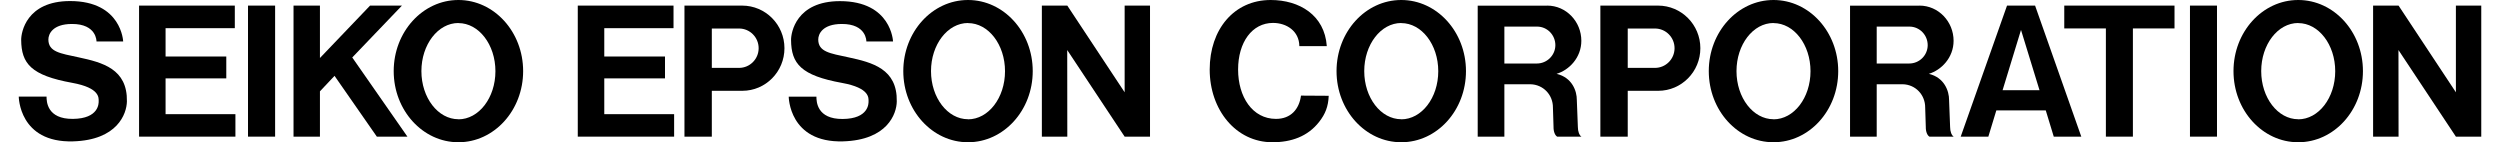
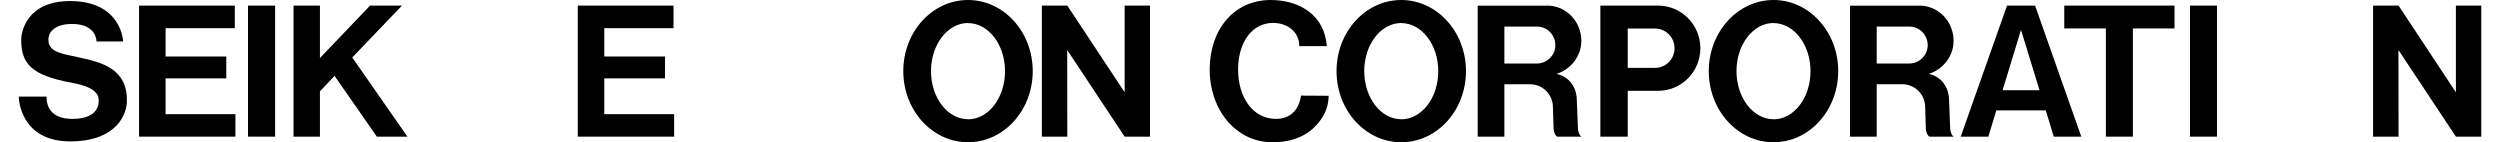
<svg xmlns="http://www.w3.org/2000/svg" width="246" height="14" overflow="hidden">
  <defs>
    <clipPath id="clip0">
      <rect x="0" y="0" width="246" height="14" />
    </clipPath>
  </defs>
  <g clip-path="url(#clip0)">
    <path d="M128.9 9.369C128.857 10.412 128.567 11.139 127.96 11.908 126.832 13.344 125.207 13.9 123.361 13.9 119.762 13.9 117.189 10.728 117.189 6.796 117.189 2.864 119.591 0 123.19 0 126.019 0 128.498 1.479 128.712 4.505L126.011 4.505C125.994 3.035 124.754 2.24 123.421 2.24 121.361 2.24 119.984 4.129 119.984 6.796 119.984 9.463 121.395 11.617 123.711 11.617 125.165 11.617 125.994 10.677 126.173 9.343L128.909 9.36Z" transform="matrix(1 0 0 1.007 1.845 0)" />
    <path d="M136.038 11.66C138.047 11.66 139.68 9.557 139.68 6.958 139.68 4.36 138.047 2.257 136.038 2.257L136.038 0C139.551 0 142.407 3.112 142.407 6.95 142.407 10.788 139.56 13.9 136.038 13.9 132.516 13.9 129.67 10.788 129.67 6.95 129.67 3.112 132.516 0 136.038 0L136.038 2.248C134.029 2.248 132.396 4.351 132.396 6.95 132.396 9.548 134.029 11.651 136.038 11.651Z" transform="matrix(1 0 0 1.007 1.845 0)" />
    <path d="M158.324 13.352 155.631 13.352 155.631 0.547 158.324 2.787 158.324 6.633 161.008 6.633C162.068 6.633 162.931 5.77 162.931 4.71 162.931 3.65 162.068 2.787 161.008 2.787L158.324 2.787 155.631 0.547 161.307 0.547C163.606 0.547 165.47 2.411 165.47 4.71 165.47 7.01 163.615 8.873 161.324 8.873L158.324 8.873 158.324 13.352Z" transform="matrix(1 0 0 1.007 1.845 0)" />
-     <path d="M43.263 11.66C45.272 11.66 46.905 9.557 46.905 6.958 46.905 4.36 45.272 2.257 43.263 2.257L43.263 0C46.776 0 49.632 3.112 49.632 6.95 49.632 10.788 46.776 13.9 43.263 13.9 39.75 13.9 36.895 10.788 36.895 6.95 36.895 3.112 39.75 0 43.263 0L43.263 2.248C41.254 2.248 39.621 4.351 39.621 6.95 39.621 9.548 41.254 11.651 43.263 11.651Z" transform="matrix(1 0 0 1.007 1.845 0)" />
    <path d="M21.26 0.547 21.26 2.753 14.447 2.753 14.447 5.522 20.422 5.522 20.422 7.659 14.447 7.659 14.447 11.156 21.32 11.156 21.32 13.352 11.839 13.352 11.839 0.547 21.26 0.547Z" transform="matrix(1 0 0 1.007 1.845 0)" />
    <path d="M25.226 13.352 25.226 0.547 23.893 0.547 22.559 0.547 22.559 13.352 25.226 13.352Z" transform="matrix(1 0 0 1.007 1.845 0)" />
    <path d="M29.637 5.668 29.637 0.547 27.038 0.547 27.038 13.352 29.637 13.352 29.637 8.924 31.073 7.411 35.236 13.352 38.245 13.352 32.817 5.616 37.707 0.547 34.569 0.547 29.637 5.668Z" transform="matrix(1 0 0 1.007 1.845 0)" />
    <path d="M0 9.437C0 9.437 0.017 13.968 5.351 13.814 9.702 13.686 10.617 11.13 10.643 9.916 10.703 6.728 8.241 6.104 5.873 5.599 4.069 5.214 2.924 5.069 2.915 3.864 2.915 3.317 3.342 2.351 5.214 2.342 7.693 2.325 7.651 4.052 7.651 4.052L10.275 4.052C10.275 4.052 10.13 0.103 5.052 0.103 0.735 0.103 0.231 3.189 0.239 3.898 0.256 6.223 1.222 7.369 5.266 8.095 8.01 8.591 7.864 9.574 7.864 9.908 7.864 10.079 7.899 11.591 5.334 11.617 2.77 11.643 2.735 9.899 2.735 9.437L0 9.437Z" transform="matrix(1 0 0 1.007 1.845 0)" />
    <path d="M103.17 4.89 108.82 13.352 111.316 13.352 111.316 0.547 108.82 0.547 108.82 9.018 103.178 0.547 100.674 0.547 100.674 13.352 103.178 13.352 103.17 4.89Z" transform="matrix(1 0 0 1.007 1.845 0)" />
    <path d="M64.429 0.547 64.429 2.753 57.616 2.753 57.616 5.522 63.591 5.522 63.591 7.659 57.616 7.659 57.616 11.156 64.489 11.156 64.489 13.352 55.008 13.352 55.008 0.547 64.429 0.547Z" transform="matrix(1 0 0 1.007 1.845 0)" />
-     <path d="M68.198 13.352 65.506 13.352 65.506 0.547 68.198 2.787 68.198 6.633 70.883 6.633C71.943 6.633 72.806 5.77 72.806 4.71 72.806 3.65 71.943 2.787 70.883 2.787L68.198 2.787 65.506 0.547 71.182 0.547C73.481 0.547 75.345 2.411 75.345 4.71 75.345 7.01 73.49 8.873 71.199 8.873L68.198 8.873 68.198 13.352Z" transform="matrix(1 0 0 1.007 1.845 0)" />
    <path d="M93.408 11.66C95.416 11.66 97.049 9.557 97.049 6.958 97.049 4.36 95.416 2.257 93.408 2.257L93.408 0C96.921 0 99.776 3.112 99.776 6.95 99.776 10.788 96.921 13.9 93.408 13.9 89.894 13.9 87.039 10.788 87.039 6.95 87.039 3.112 89.886 0 93.408 0L93.408 2.248C91.399 2.248 89.766 4.351 89.766 6.95 89.766 9.548 91.399 11.651 93.408 11.651Z" transform="matrix(1 0 0 1.007 1.845 0)" />
-     <path d="M75.764 9.437C75.764 9.437 75.781 13.968 81.115 13.814 85.466 13.686 86.381 11.13 86.398 9.916 86.458 6.728 83.996 6.104 81.628 5.599 79.824 5.214 78.679 5.069 78.67 3.864 78.67 3.317 79.098 2.351 80.97 2.342 83.449 2.325 83.406 4.052 83.406 4.052L86.03 4.052C86.03 4.052 85.885 0.111 80.807 0.111 76.49 0.111 75.986 3.197 75.995 3.907 76.012 6.232 76.978 7.377 81.021 8.104 83.765 8.6 83.62 9.583 83.62 9.916 83.62 10.087 83.654 11.6 81.089 11.626 78.525 11.651 78.491 9.908 78.491 9.446L75.764 9.446Z" transform="matrix(1 0 0 1.007 1.845 0)" />
    <path d="M172.668 11.66C174.676 11.66 176.309 9.557 176.309 6.958 176.309 4.36 174.676 2.257 172.668 2.257L172.668 0C176.19 0 179.036 3.112 179.036 6.95 179.036 10.788 176.19 13.9 172.668 13.9 169.146 13.9 166.299 10.788 166.299 6.95 166.299 3.112 169.154 0 172.668 0L172.668 2.248C170.659 2.248 169.026 4.351 169.026 6.95 169.026 9.548 170.659 11.651 172.668 11.651Z" transform="matrix(1 0 0 1.007 1.845 0)" />
-     <path d="M224.3 11.66C226.308 11.66 227.941 9.557 227.941 6.958 227.941 4.36 226.308 2.257 224.3 2.257L224.3 0C227.821 0 230.668 3.112 230.668 6.95 230.668 10.788 227.821 13.9 224.3 13.9 220.778 13.9 217.931 10.788 217.931 6.95 217.931 3.112 220.778 0 224.3 0L224.3 2.248C222.291 2.248 220.658 4.351 220.658 6.95 220.658 9.548 222.291 11.651 224.3 11.651Z" transform="matrix(1 0 0 1.007 1.845 0)" />
    <path d="M216.307 13.352 216.307 0.547 214.999 0.547 213.648 0.547 213.648 13.352 216.307 13.352Z" transform="matrix(1 0 0 1.007 1.845 0)" />
    <path d="M208.032 2.778 212.127 2.778 212.127 0.547 201.279 0.547 201.279 2.778 205.374 2.778 205.374 13.352 208.032 13.352 208.032 2.778Z" transform="matrix(1 0 0 1.007 1.845 0)" />
    <path d="M234.164 4.89 239.815 13.352 242.311 13.352 242.311 0.547 239.815 0.547 239.815 9.018 234.173 0.547 231.668 0.547 231.668 13.352 234.173 13.352 234.164 4.89Z" transform="matrix(1 0 0 1.007 1.845 0)" />
    <path d="M199.458 10.788 200.245 13.352 202.954 13.352 198.407 0.547 195.646 0.547 197.022 2.924 198.843 8.813 195.21 8.813 197.022 2.924 195.646 0.547 191.089 13.352 193.808 13.352 194.594 10.788 199.458 10.788Z" transform="matrix(1 0 0 1.007 1.845 0)" />
    <path d="M187.029 0.547C188.909 0.547 190.388 2.12 190.388 3.984 190.388 5.65 189.166 6.856 187.952 7.215 189.482 7.574 189.952 8.907 189.944 9.771L190.046 12.412C190.046 12.848 190.192 13.224 190.397 13.352L188.012 13.352C187.798 13.233 187.644 12.857 187.653 12.404L187.593 10.506C187.602 9.292 186.661 8.249 185.362 8.232L182.823 8.232 182.823 13.352 180.199 13.352 180.199 0.547 182.823 2.59 182.823 6.206 186.02 6.206C187.02 6.206 187.832 5.411 187.841 4.419 187.841 3.419 187.046 2.607 186.054 2.599L182.823 2.599 180.199 0.556 187.02 0.556Z" transform="matrix(1 0 0 1.007 1.845 0)" />
    <path d="M150.399 0.547C152.28 0.547 153.759 2.12 153.759 3.984 153.759 5.65 152.536 6.856 151.322 7.215 152.861 7.574 153.323 8.907 153.314 9.771L153.417 12.412C153.417 12.848 153.562 13.224 153.767 13.352L151.382 13.352C151.169 13.233 151.015 12.857 151.023 12.404L150.963 10.506C150.972 9.292 150.032 8.249 148.724 8.232L146.185 8.232 146.185 13.352 143.561 13.352 143.561 0.547 146.185 2.59 146.185 6.206 149.382 6.206C150.374 6.206 151.194 5.411 151.203 4.419 151.203 3.419 150.408 2.607 149.416 2.599L146.185 2.599 143.561 0.556 150.391 0.556Z" transform="matrix(1 0 0 1.007 1.845 0)" />
  </g>
</svg>